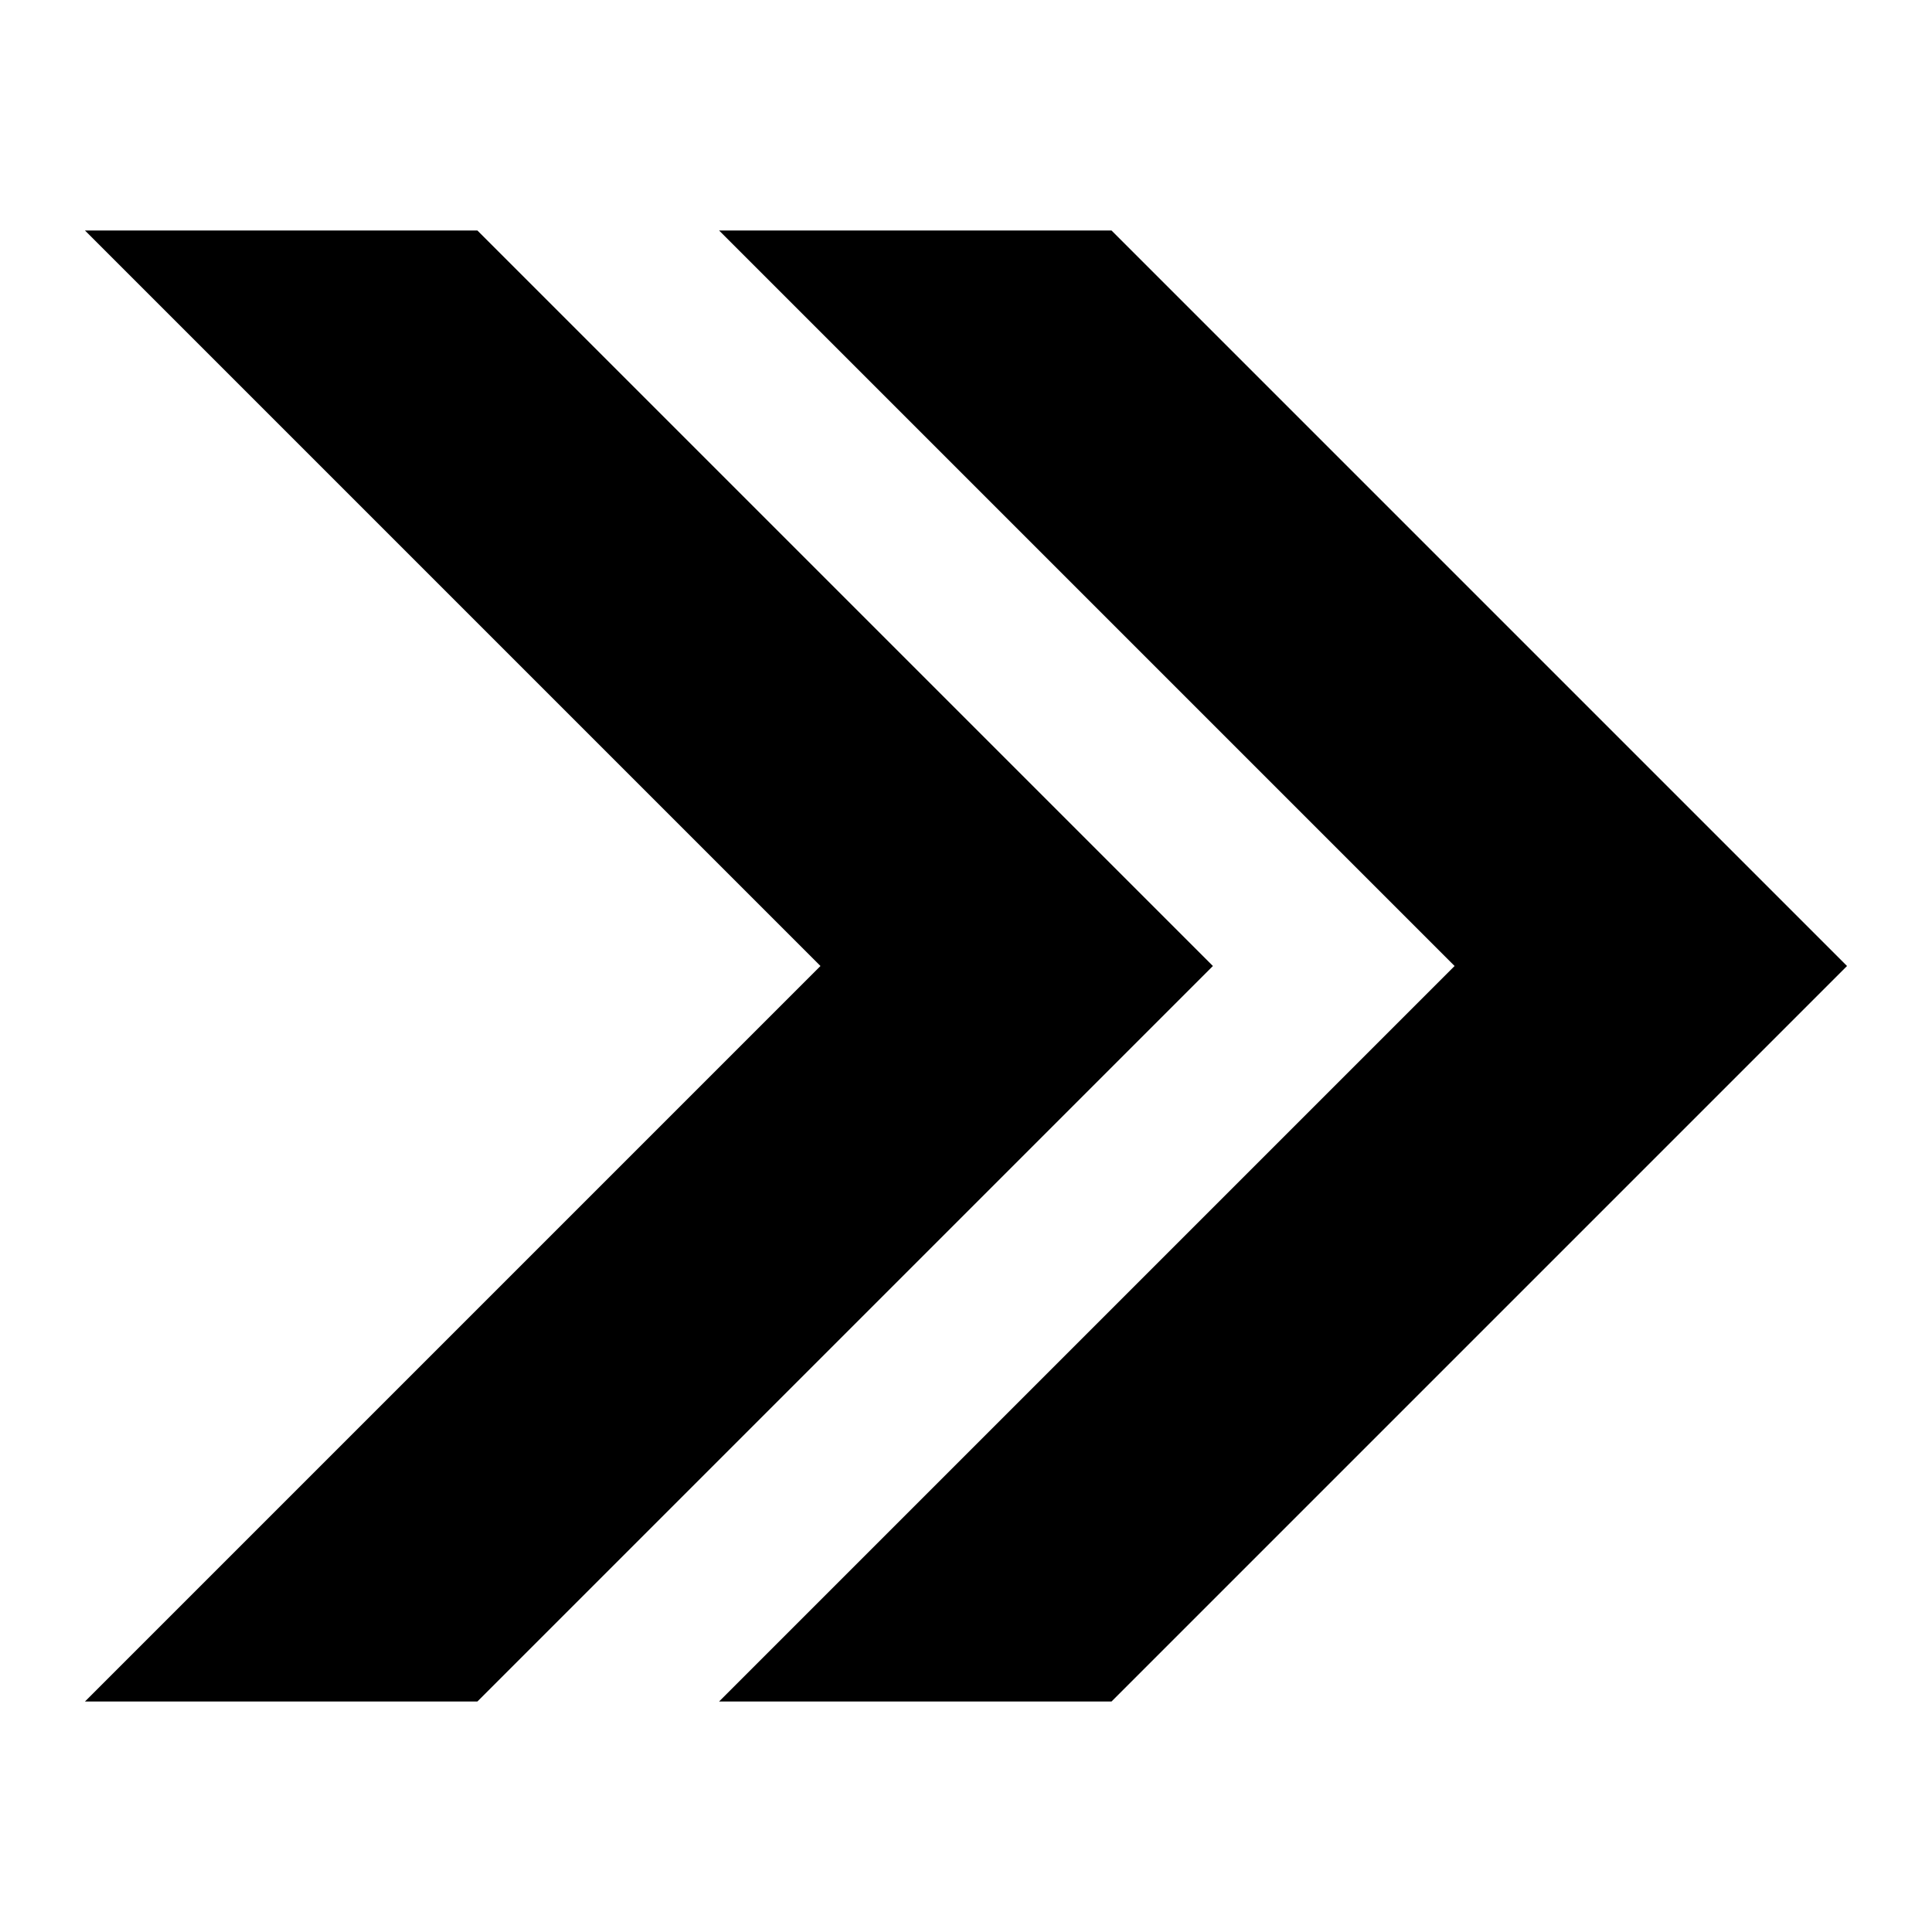
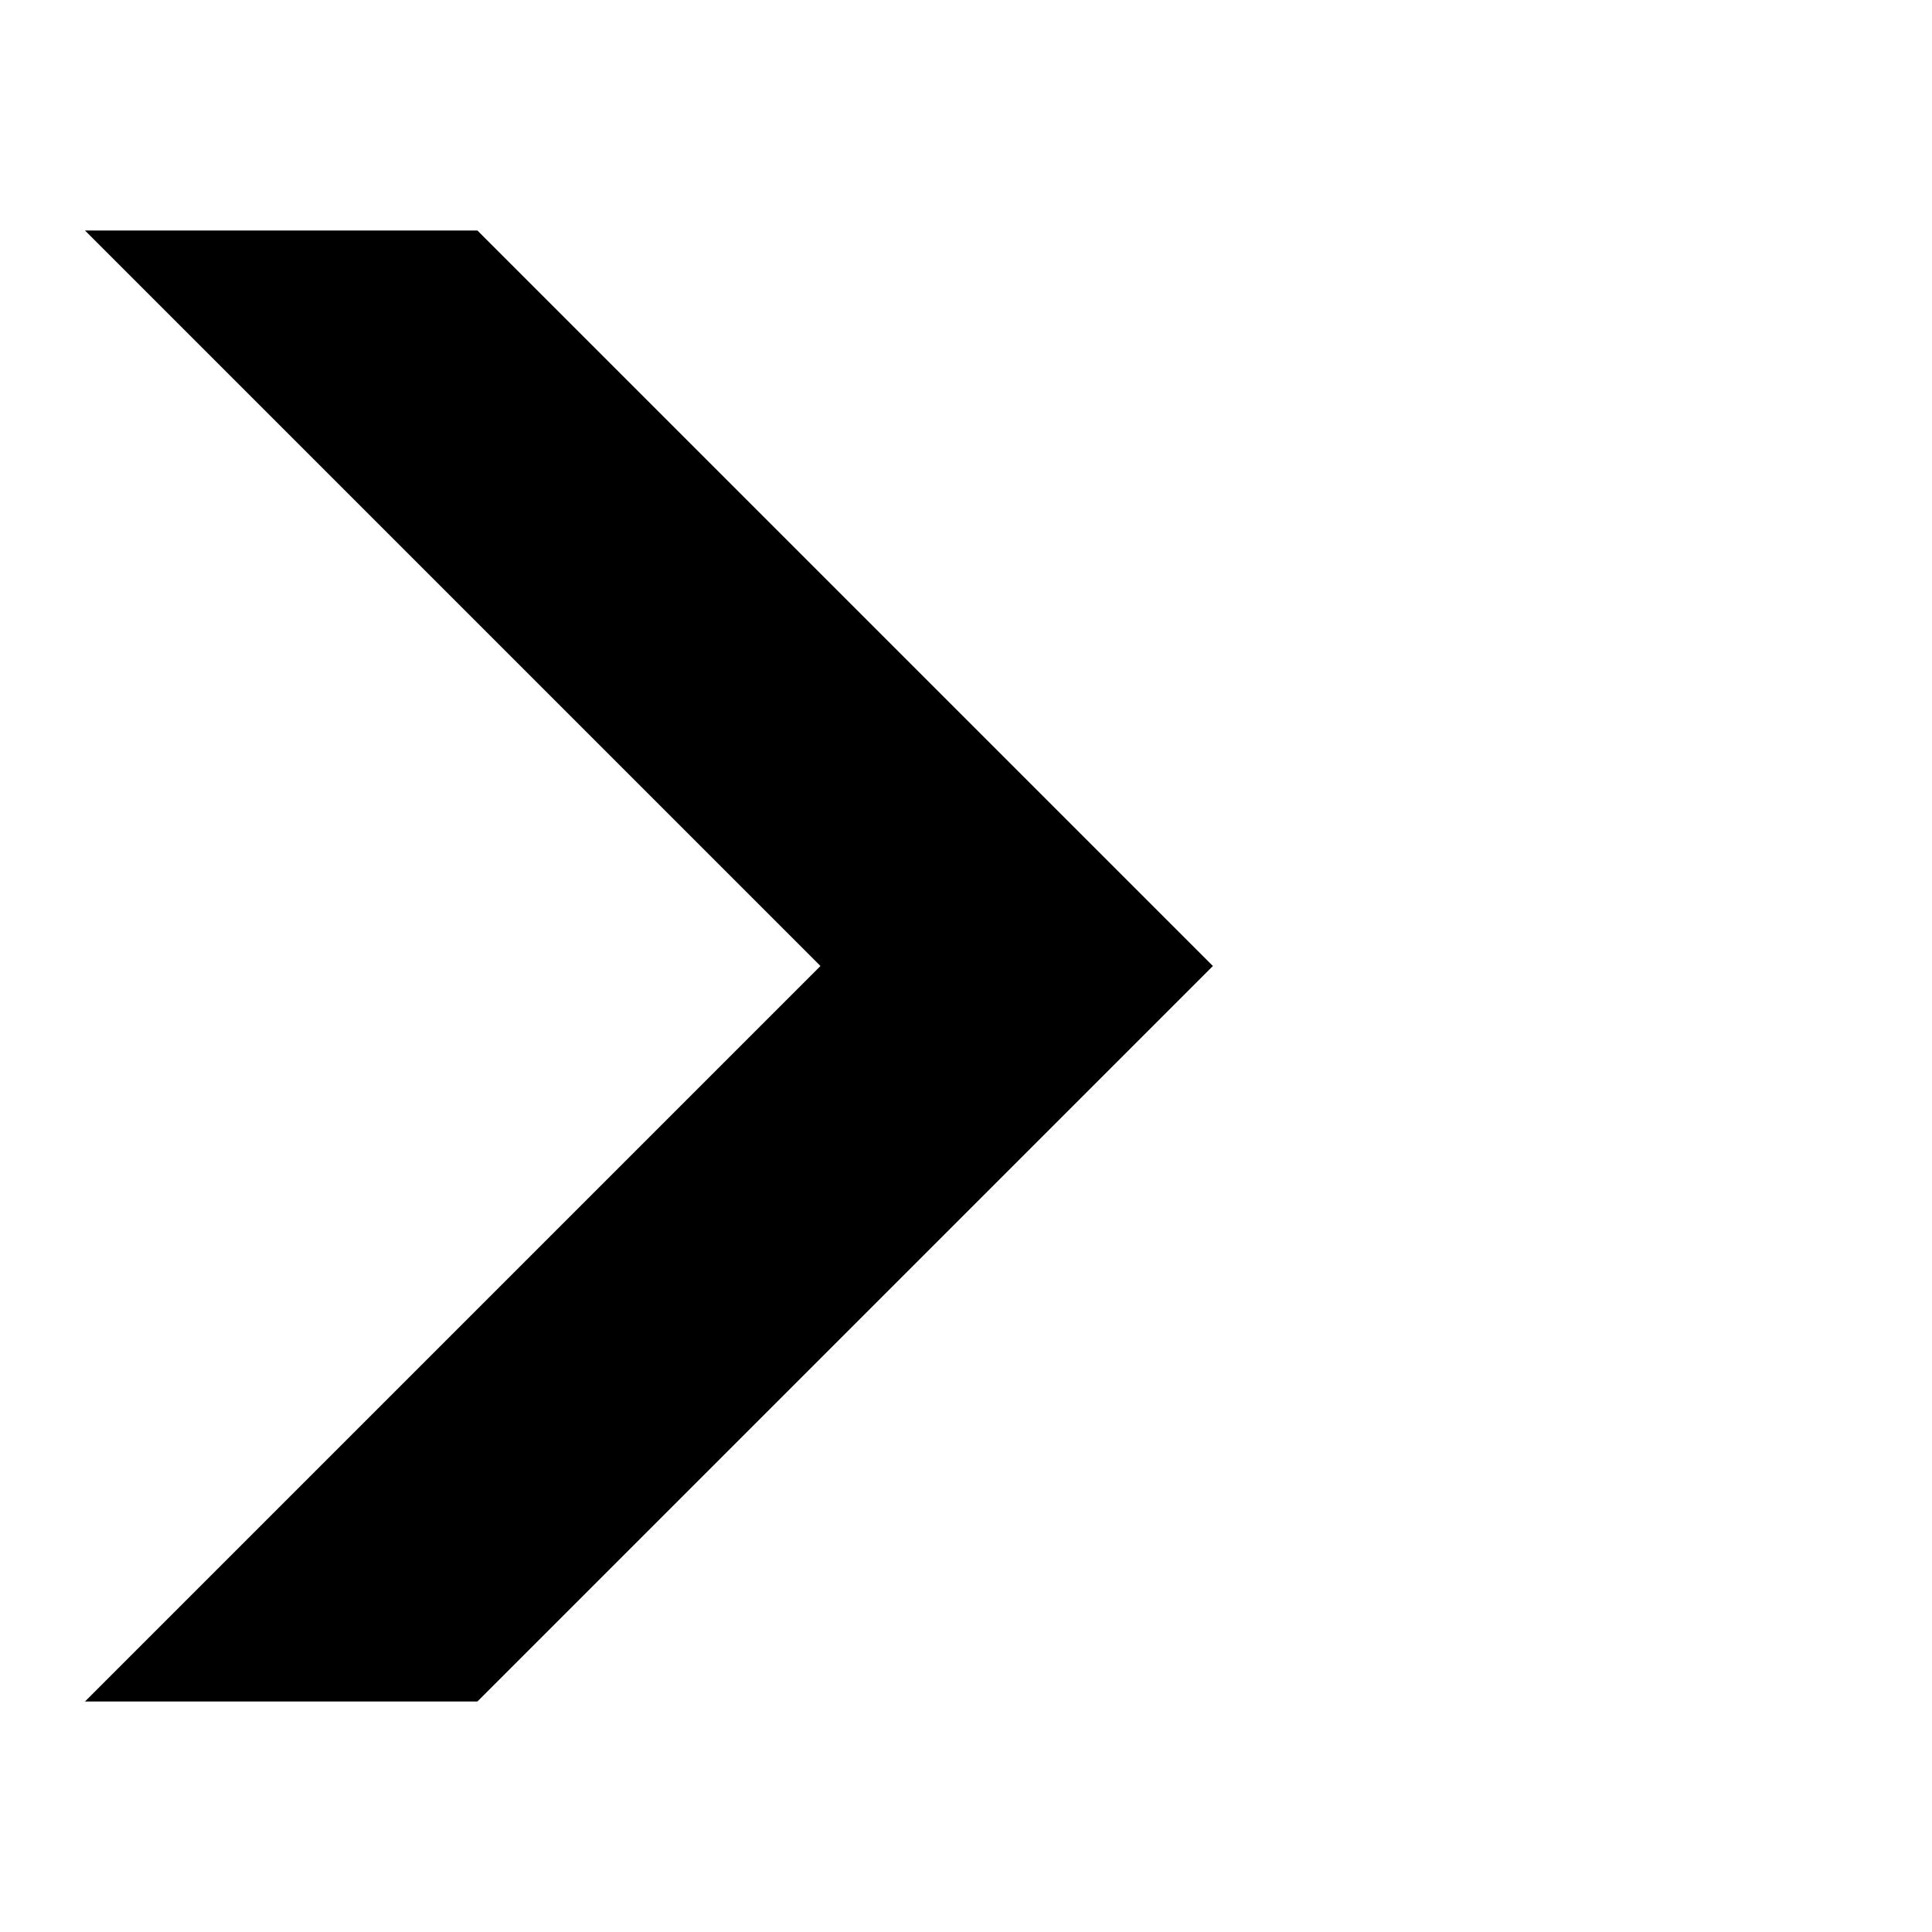
<svg xmlns="http://www.w3.org/2000/svg" fill="#000000" width="800px" height="800px" version="1.1" viewBox="144 144 512 512">
  <g fill-rule="evenodd">
-     <path d="m334.57 205.09h104l194.91 194.91-194.91 194.91h-104l194.91-194.91z" />
    <path d="m166.52 205.09h104l194.91 194.91-194.91 194.91h-104l194.91-194.91z" />
  </g>
</svg>